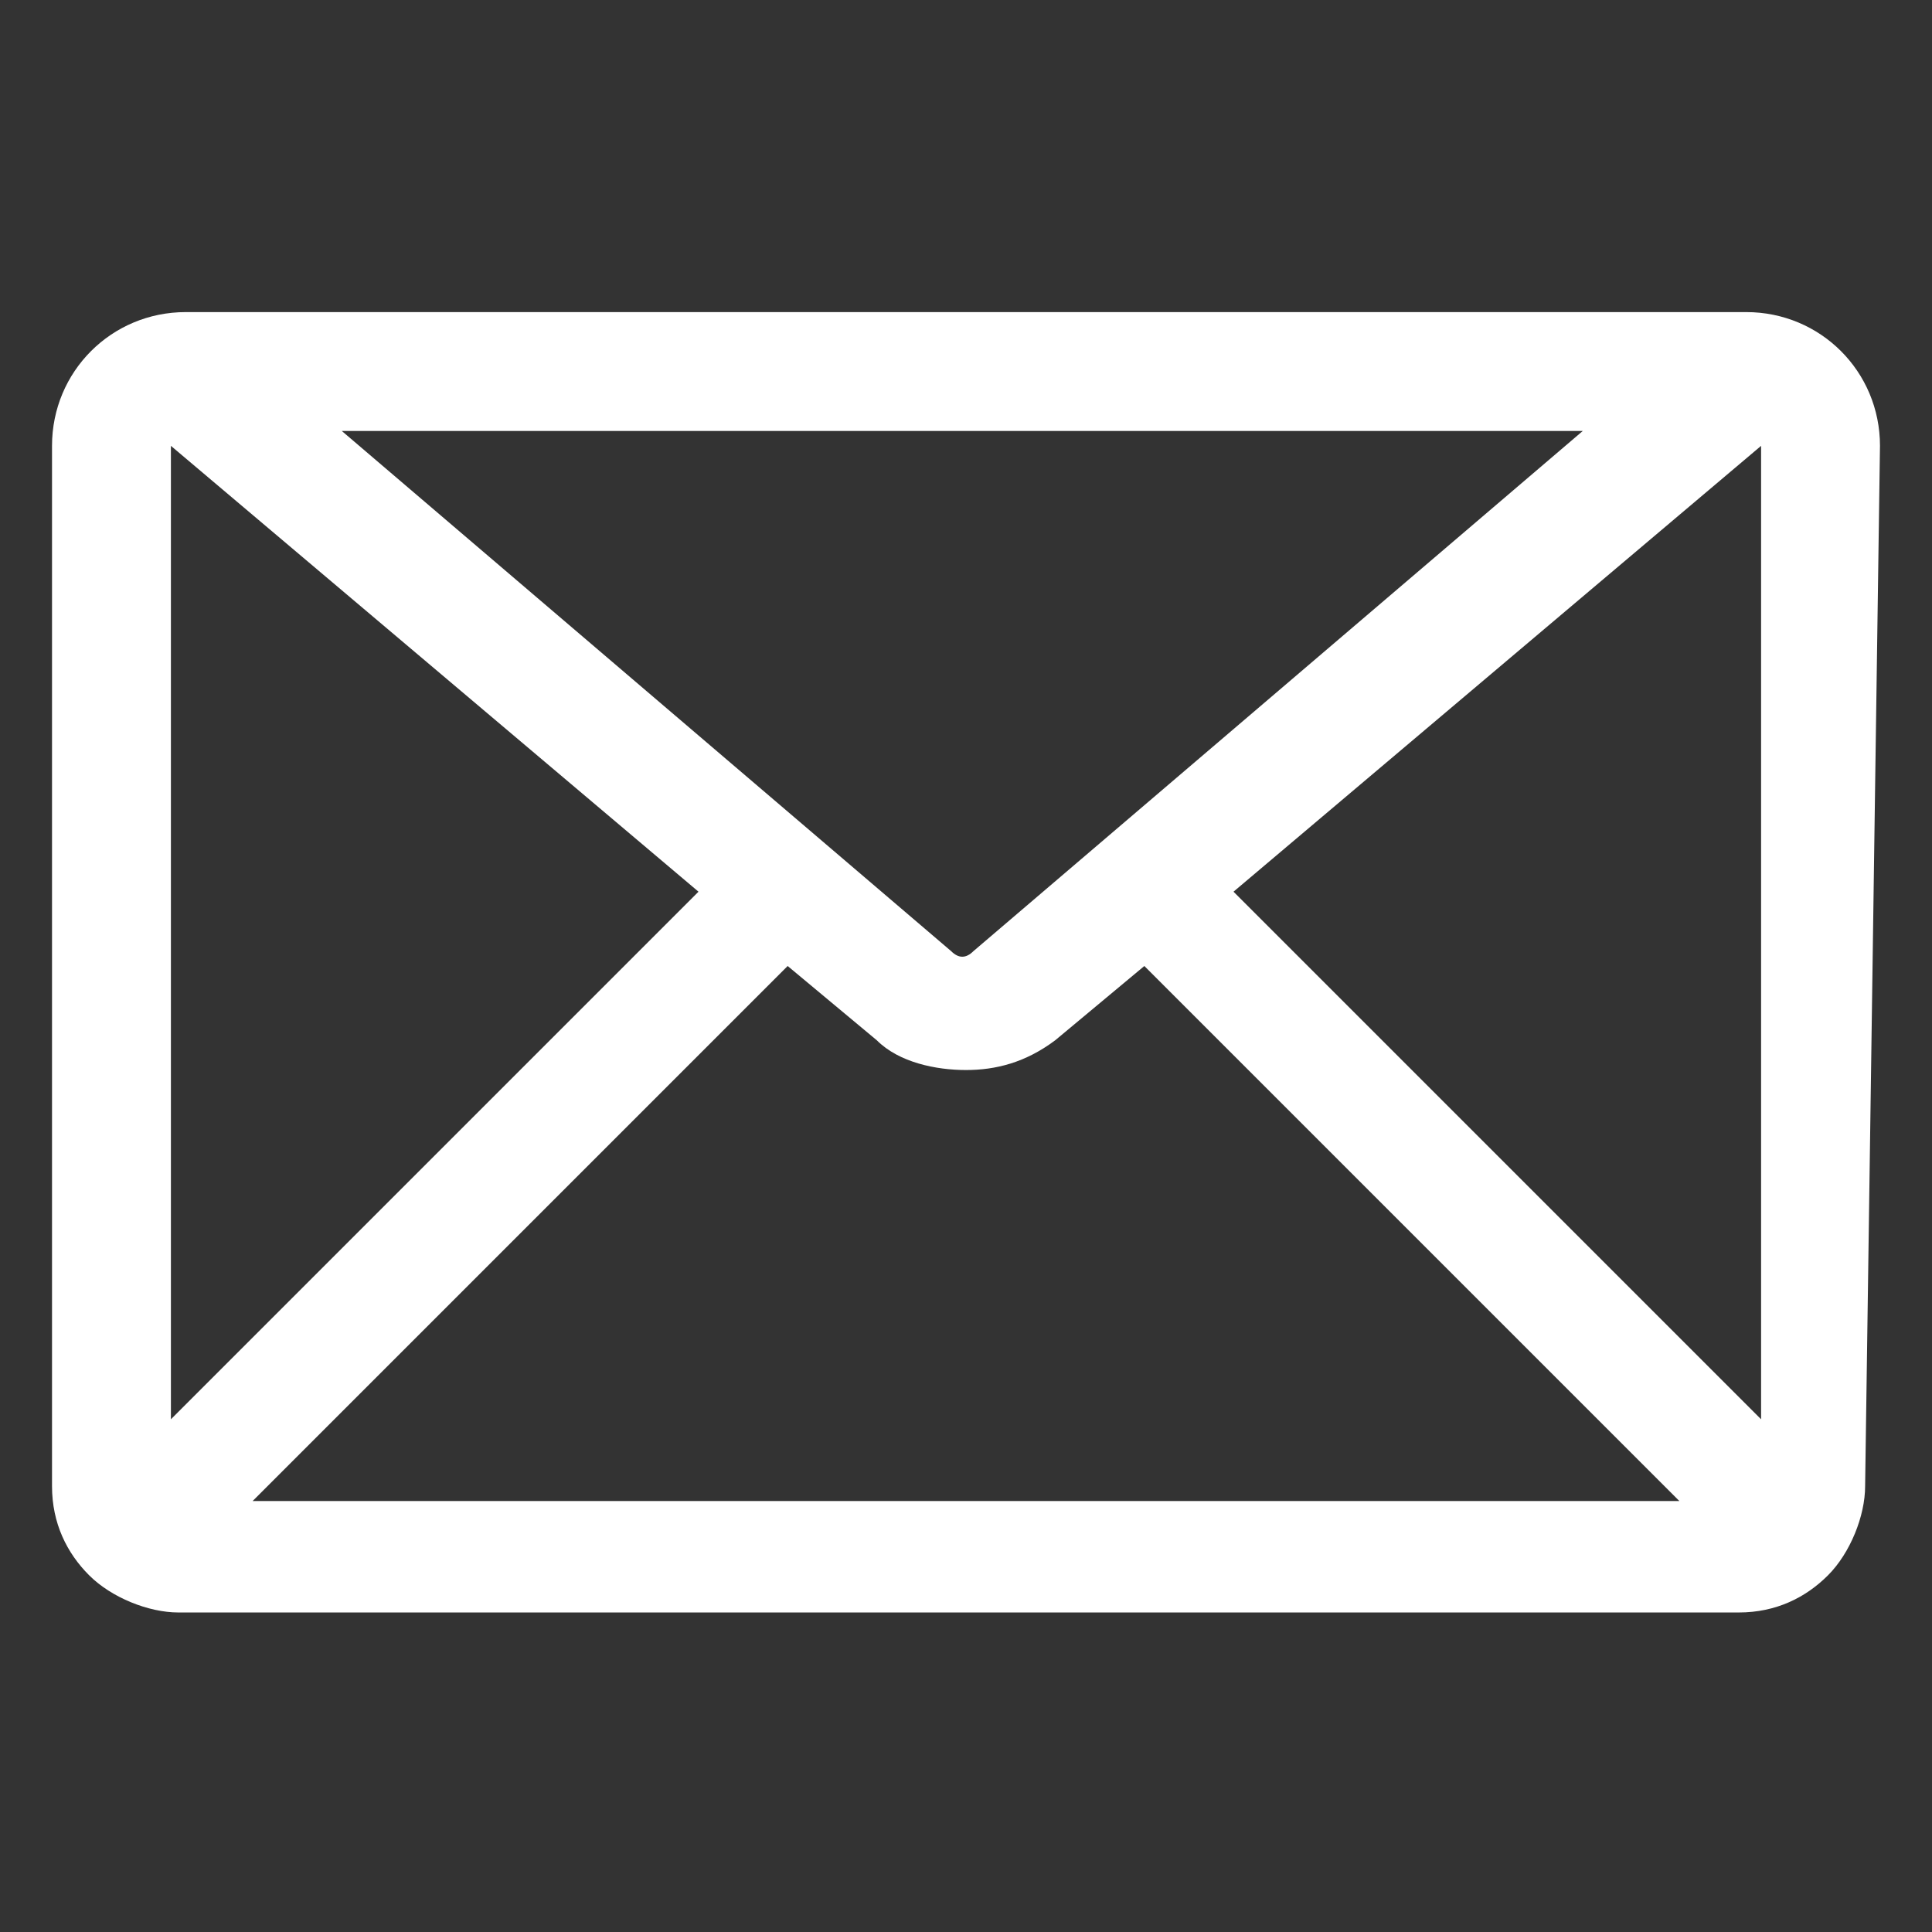
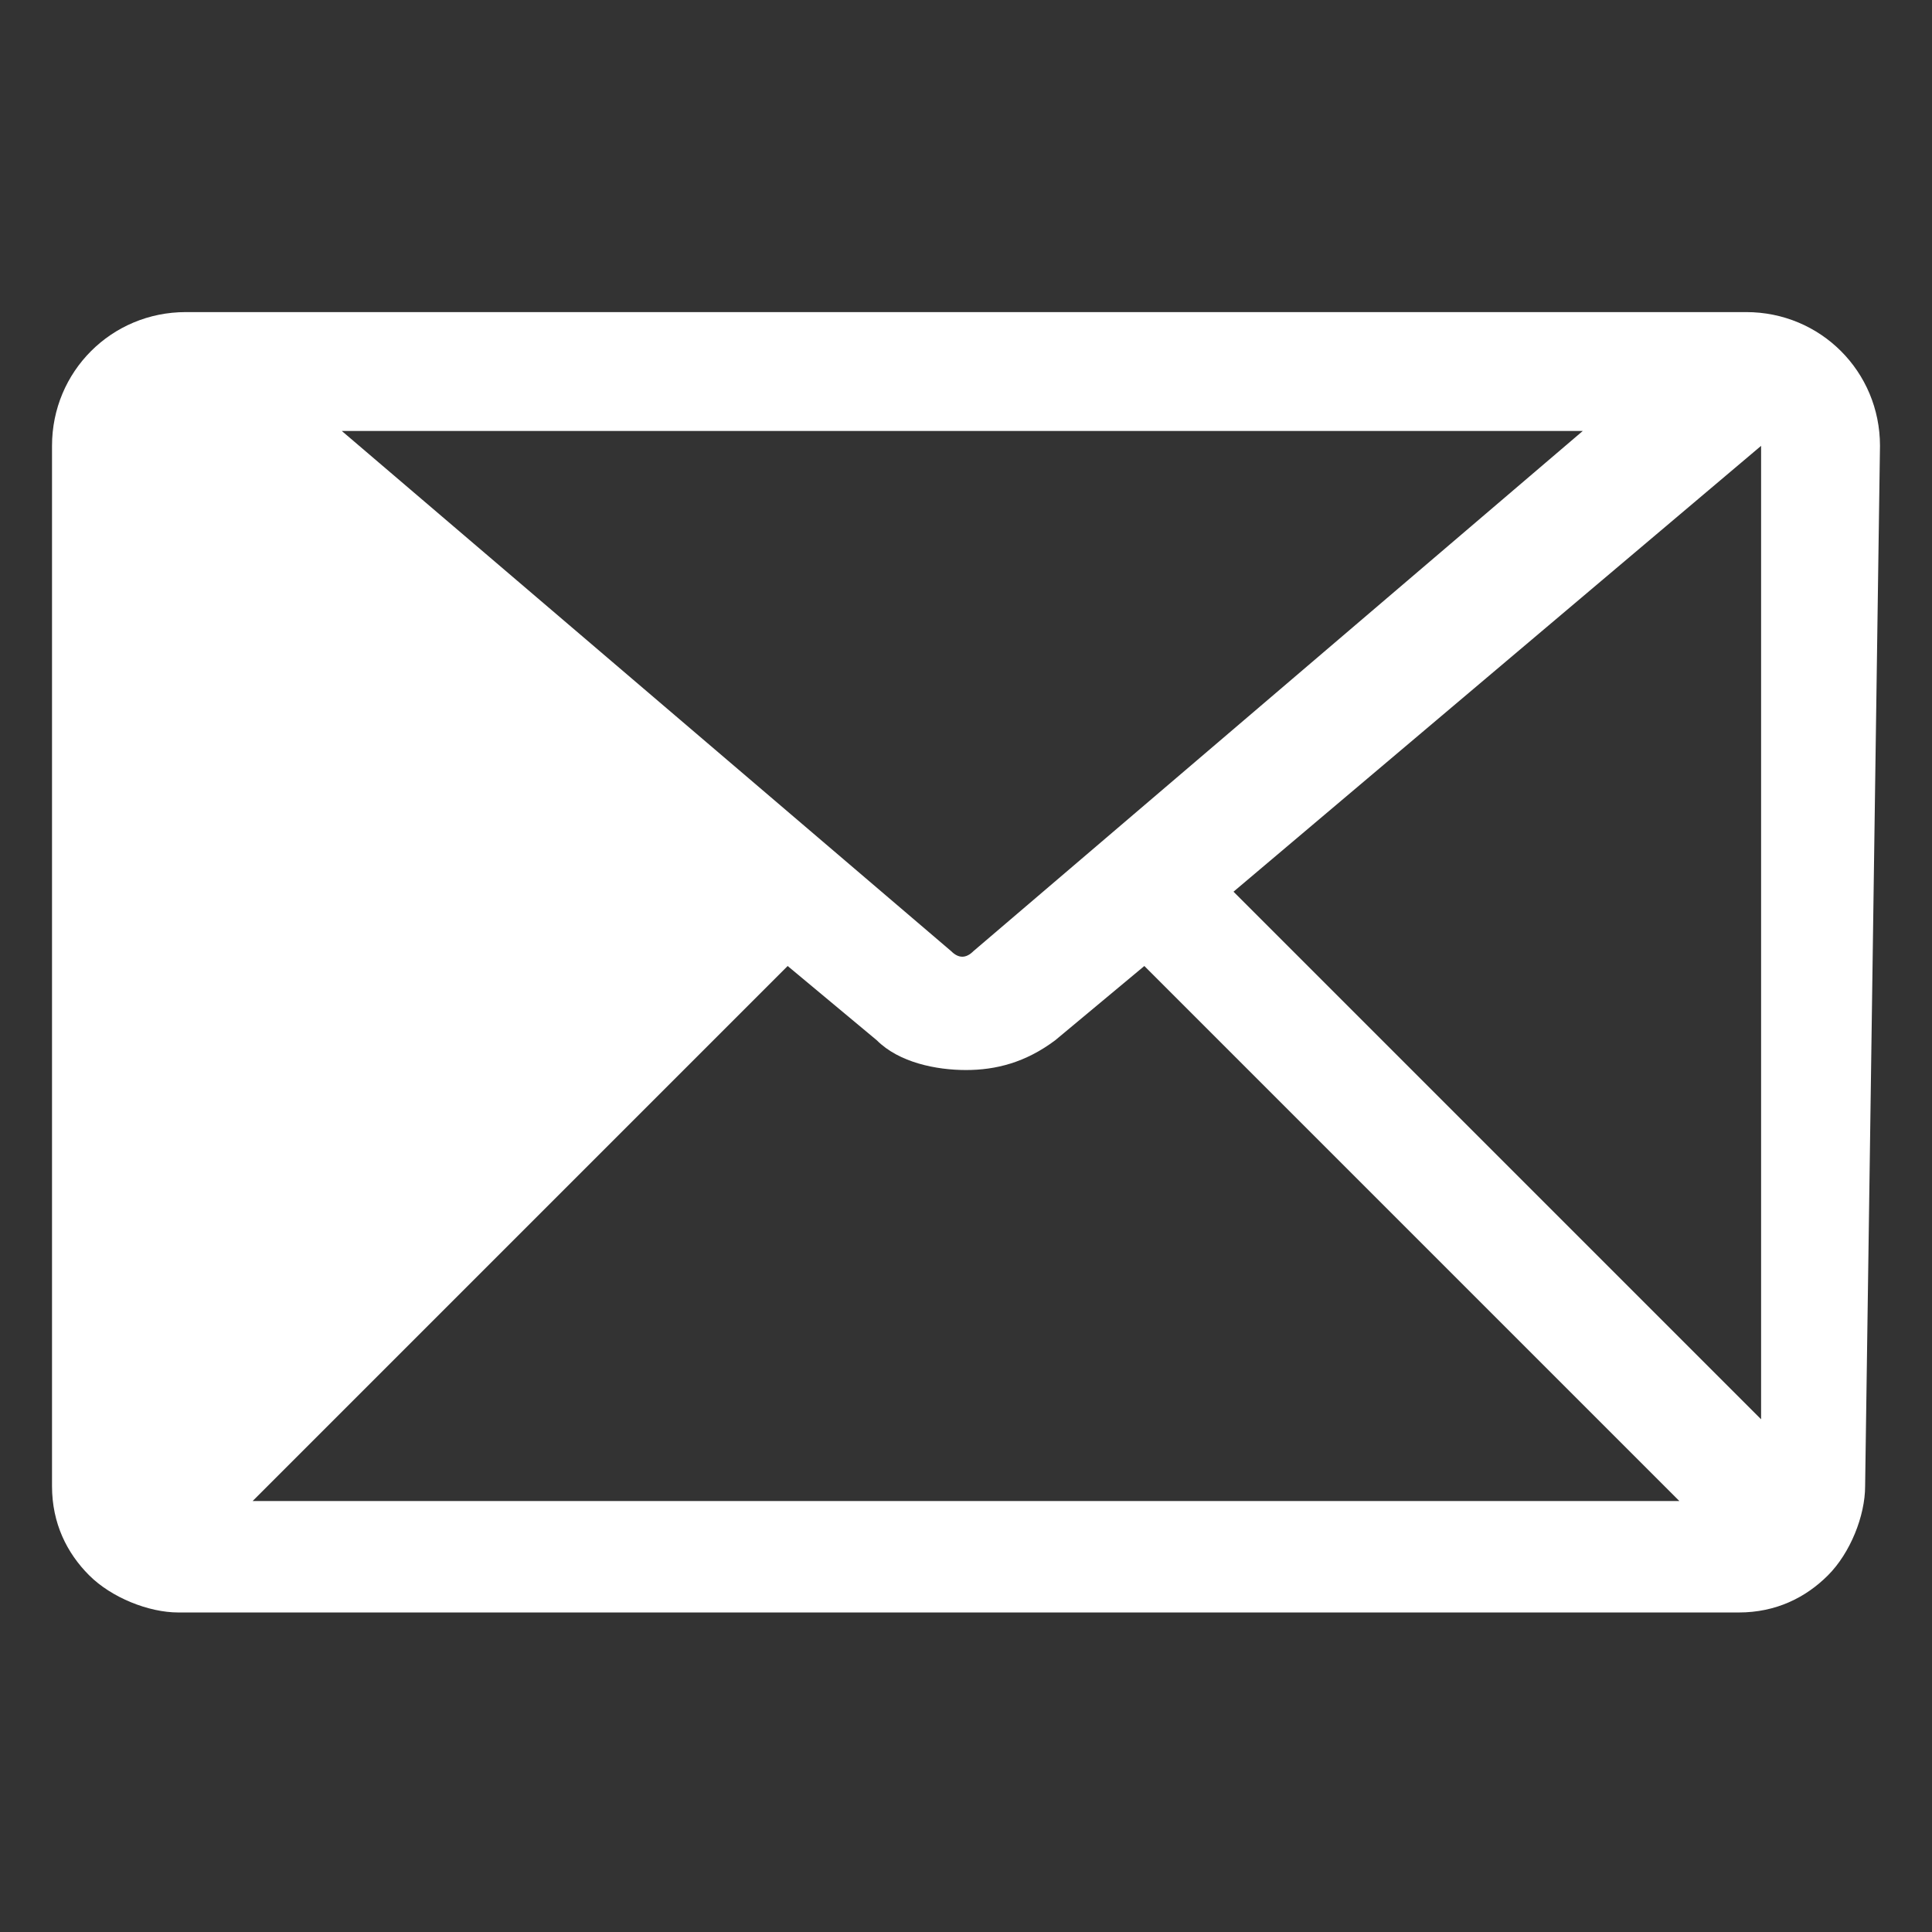
<svg xmlns="http://www.w3.org/2000/svg" version="1.1" id="レイヤー_1" x="0px" y="0px" viewBox="0 0 26 26" style="enable-background:new 0 0 26 26;" xml:space="preserve">
  <rect x="0" y="0" width="26" height="26" fill="#333333" stroke="none" />
  <style type="text/css">
	.st0{fill:#FFFFFF;}
</style>
-   <path class="st0" d="M23.5,4.2h-21C1.5,4.2,0.7,5,0.7,6v14c0,0.5,0.2,0.9,0.5,1.2c0.3,0.3,0.8,0.5,1.2,0.5h21c0.5,0,0.9-0.2,1.2-0.5  c0.3-0.3,0.5-0.8,0.5-1.2l0.2-14C25.3,5,24.5,4.2,23.5,4.2z M21.3,5.8l-8.2,7c-0.1,0.1-0.2,0.1-0.3,0l-8.2-7  C4.6,5.8,21.3,5.8,21.3,5.8z M2.3,19.1V6l7.1,6L2.3,19.1z M3.4,20.2l7.2-7.2l1.2,1c0.3,0.3,0.8,0.4,1.2,0.4s0.8-0.1,1.2-0.4l1.2-1  l7.2,7.2H3.4z M23.7,6v13.1L16.6,12L23.7,6L23.7,6z" />
+   <path class="st0" d="M23.5,4.2h-21C1.5,4.2,0.7,5,0.7,6v14c0,0.5,0.2,0.9,0.5,1.2c0.3,0.3,0.8,0.5,1.2,0.5h21c0.5,0,0.9-0.2,1.2-0.5  c0.3-0.3,0.5-0.8,0.5-1.2l0.2-14C25.3,5,24.5,4.2,23.5,4.2z M21.3,5.8l-8.2,7c-0.1,0.1-0.2,0.1-0.3,0l-8.2-7  C4.6,5.8,21.3,5.8,21.3,5.8z M2.3,19.1V6L2.3,19.1z M3.4,20.2l7.2-7.2l1.2,1c0.3,0.3,0.8,0.4,1.2,0.4s0.8-0.1,1.2-0.4l1.2-1  l7.2,7.2H3.4z M23.7,6v13.1L16.6,12L23.7,6L23.7,6z" />
</svg>